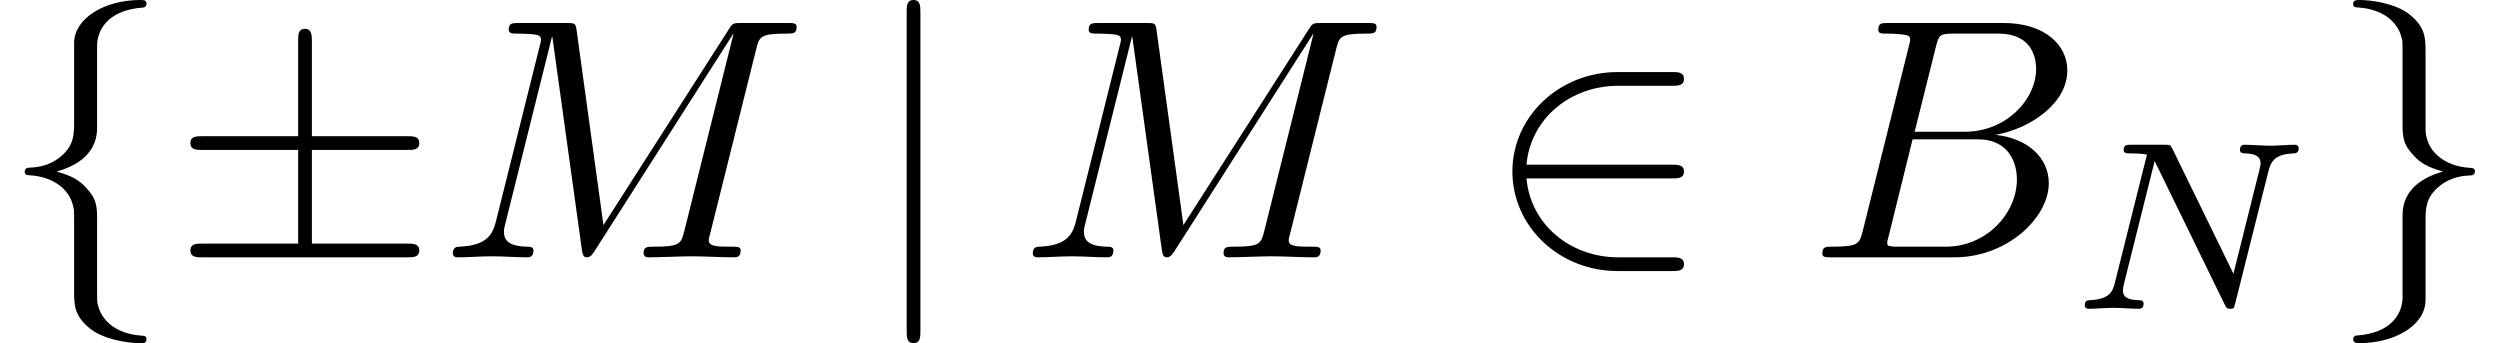
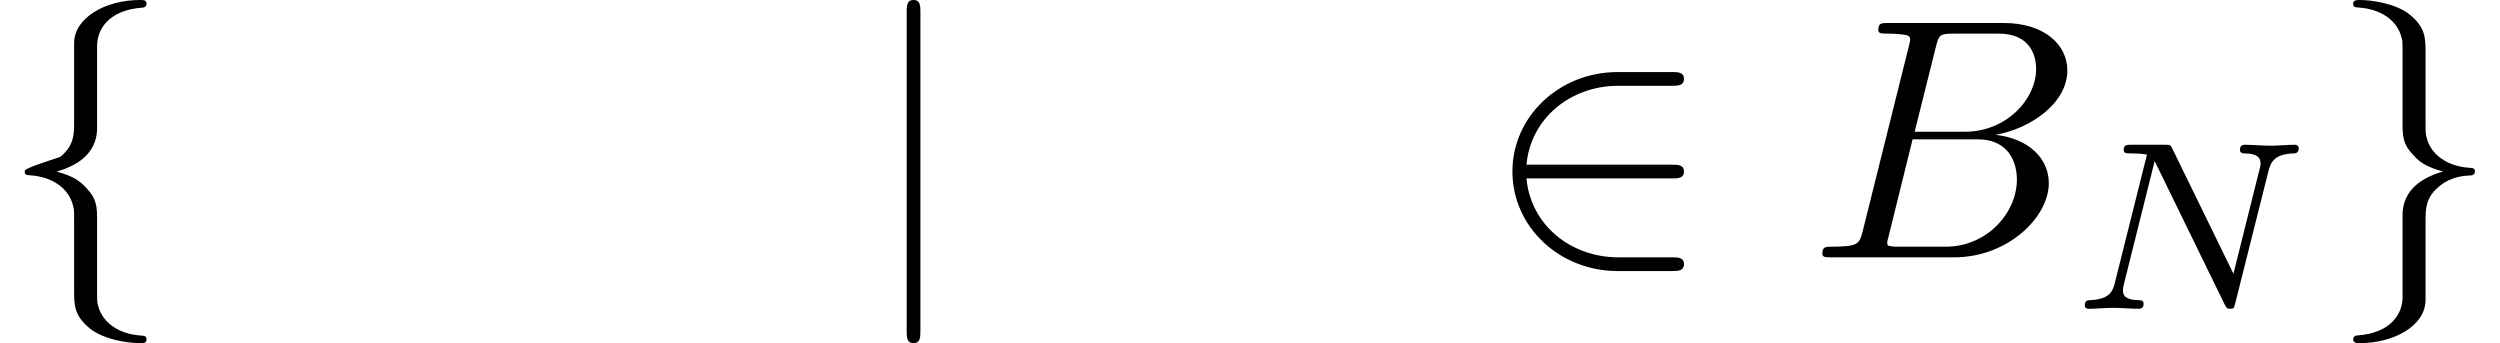
<svg xmlns="http://www.w3.org/2000/svg" xmlns:xlink="http://www.w3.org/1999/xlink" height="12pt" version="1.1" viewBox="92.4 66.6 87.437 12" width="87.437pt">
  <defs>
    <path d="M1.6 -0.78C1.5 -0.39 1.48 -0.31 0.69 -0.31C0.52 -0.31 0.42 -0.31 0.42 -0.11C0.42 0 0.51 0 0.69 0H4.26C5.84 0 7.02 -1.18 7.02 -2.16C7.02 -2.88 6.44 -3.46 5.47 -3.57C6.51 -3.76 7.56 -4.5 7.56 -5.45C7.56 -6.19 6.9 -6.83 5.7 -6.83H2.34C2.15 -6.83 2.05 -6.83 2.05 -6.63C2.05 -6.52 2.14 -6.52 2.33 -6.52C2.35 -6.52 2.54 -6.52 2.71 -6.5C2.89 -6.48 2.98 -6.47 2.98 -6.34C2.98 -6.3 2.97 -6.27 2.94 -6.15L1.6 -0.78ZM3.11 -3.66L3.73 -6.14C3.82 -6.49 3.84 -6.52 4.27 -6.52H5.56C6.44 -6.52 6.65 -5.93 6.65 -5.49C6.65 -4.61 5.79 -3.66 4.57 -3.66H3.11ZM2.66 -0.31C2.52 -0.31 2.5 -0.31 2.44 -0.32C2.34 -0.33 2.31 -0.34 2.31 -0.42C2.31 -0.45 2.31 -0.47 2.36 -0.65L3.05 -3.44H4.94C5.9 -3.44 6.09 -2.7 6.09 -2.27C6.09 -1.28 5.2 -0.31 4.02 -0.31H2.66Z" id="g1-66" />
-     <path d="M9.26 -6.06C9.35 -6.42 9.37 -6.52 10.12 -6.52C10.35 -6.52 10.44 -6.52 10.44 -6.72C10.44 -6.83 10.34 -6.83 10.17 -6.83H8.85C8.59 -6.83 8.58 -6.83 8.46 -6.64L4.81 -0.94L4.03 -6.6C4 -6.83 3.98 -6.83 3.72 -6.83H2.35C2.16 -6.83 2.05 -6.83 2.05 -6.64C2.05 -6.52 2.14 -6.52 2.34 -6.52C2.47 -6.52 2.65 -6.51 2.77 -6.5C2.93 -6.48 2.99 -6.45 2.99 -6.34C2.99 -6.3 2.98 -6.27 2.95 -6.15L1.68 -1.06C1.58 -0.66 1.41 -0.34 0.6 -0.31C0.55 -0.31 0.42 -0.3 0.42 -0.12C0.42 -0.03 0.48 0 0.56 0C0.88 0 1.23 -0.03 1.56 -0.03C1.9 -0.03 2.26 0 2.59 0C2.64 0 2.77 0 2.77 -0.2C2.77 -0.31 2.66 -0.31 2.59 -0.31C2.02 -0.32 1.91 -0.52 1.91 -0.75C1.91 -0.82 1.92 -0.87 1.95 -0.98L3.31 -6.43H3.32L4.18 -0.23C4.2 -0.11 4.21 0 4.33 0C4.44 0 4.5 -0.11 4.55 -0.18L8.59 -6.51H8.6L7.17 -0.78C7.07 -0.39 7.05 -0.31 6.26 -0.31C6.09 -0.31 5.98 -0.31 5.98 -0.12C5.98 0 6.1 0 6.13 0C6.41 0 7.09 -0.03 7.37 -0.03C7.78 -0.03 8.21 0 8.62 0C8.68 0 8.81 0 8.81 -0.2C8.81 -0.31 8.72 -0.31 8.53 -0.31C8.16 -0.31 7.88 -0.31 7.88 -0.49C7.88 -0.53 7.88 -0.55 7.93 -0.73L9.26 -6.06Z" id="g1-77" />
-     <path d="M4.09 -3.13H6.87C7.04 -3.13 7.22 -3.13 7.22 -3.33S7.04 -3.53 6.87 -3.53H4.09V-6.29C4.09 -6.45 4.09 -6.66 3.89 -6.66S3.69 -6.48 3.69 -6.32V-3.53H0.9C0.73 -3.53 0.55 -3.53 0.55 -3.33S0.73 -3.13 0.9 -3.13H3.69V-0.4H0.9C0.73 -0.4 0.55 -0.4 0.55 -0.2S0.73 0 0.9 0H6.87C7.04 0 7.22 0 7.22 -0.2S7.04 -0.4 6.87 -0.4H4.09V-3.13Z" id="g0-6" />
    <path d="M5.48 -2.3C5.65 -2.3 5.83 -2.3 5.83 -2.5S5.65 -2.7 5.48 -2.7H1.24C1.36 -4.04 2.51 -5 3.92 -5H5.48C5.65 -5 5.83 -5 5.83 -5.2S5.65 -5.4 5.48 -5.4H3.9C2.19 -5.4 0.83 -4.1 0.83 -2.5S2.19 0.4 3.9 0.4H5.48C5.65 0.4 5.83 0.4 5.83 0.2S5.65 0 5.48 0H3.92C2.51 0 1.36 -0.96 1.24 -2.3H5.48Z" id="g0-50" />
-     <path d="M2.83 -6.17C2.83 -6.57 3.09 -7.21 4.18 -7.28C4.23 -7.29 4.27 -7.33 4.27 -7.39C4.27 -7.5 4.19 -7.5 4.08 -7.5C3.08 -7.5 2.17 -6.99 2.16 -6.25V-3.97C2.16 -3.58 2.16 -3.26 1.76 -2.93C1.41 -2.64 1.03 -2.62 0.81 -2.61C0.76 -2.6 0.72 -2.56 0.72 -2.5C0.72 -2.4 0.78 -2.4 0.88 -2.39C1.54 -2.35 2.02 -1.99 2.13 -1.5C2.16 -1.39 2.16 -1.37 2.16 -1.01V0.97C2.16 1.39 2.16 1.71 2.64 2.09C3.03 2.39 3.69 2.5 4.08 2.5C4.19 2.5 4.27 2.5 4.27 2.39C4.27 2.29 4.21 2.29 4.11 2.28C3.48 2.24 2.99 1.92 2.86 1.41C2.83 1.32 2.83 1.3 2.83 0.94V-1.16C2.83 -1.62 2.75 -1.79 2.43 -2.11C2.22 -2.32 1.93 -2.42 1.65 -2.5C2.47 -2.73 2.83 -3.19 2.83 -3.77V-6.17Z" id="g0-102" />
+     <path d="M2.83 -6.17C2.83 -6.57 3.09 -7.21 4.18 -7.28C4.23 -7.29 4.27 -7.33 4.27 -7.39C4.27 -7.5 4.19 -7.5 4.08 -7.5C3.08 -7.5 2.17 -6.99 2.16 -6.25V-3.97C2.16 -3.58 2.16 -3.26 1.76 -2.93C0.76 -2.6 0.72 -2.56 0.72 -2.5C0.72 -2.4 0.78 -2.4 0.88 -2.39C1.54 -2.35 2.02 -1.99 2.13 -1.5C2.16 -1.39 2.16 -1.37 2.16 -1.01V0.97C2.16 1.39 2.16 1.71 2.64 2.09C3.03 2.39 3.69 2.5 4.08 2.5C4.19 2.5 4.27 2.5 4.27 2.39C4.27 2.29 4.21 2.29 4.11 2.28C3.48 2.24 2.99 1.92 2.86 1.41C2.83 1.32 2.83 1.3 2.83 0.94V-1.16C2.83 -1.62 2.75 -1.79 2.43 -2.11C2.22 -2.32 1.93 -2.42 1.65 -2.5C2.47 -2.73 2.83 -3.19 2.83 -3.77V-6.17Z" id="g0-102" />
    <path d="M2.16 1.17C2.16 1.57 1.9 2.21 0.81 2.28C0.76 2.29 0.72 2.33 0.72 2.39C0.72 2.5 0.83 2.5 0.92 2.5C1.89 2.5 2.82 2.01 2.83 1.25V-1.03C2.83 -1.42 2.83 -1.74 3.23 -2.07C3.58 -2.36 3.96 -2.38 4.18 -2.39C4.23 -2.4 4.27 -2.44 4.27 -2.5C4.27 -2.6 4.21 -2.6 4.11 -2.61C3.45 -2.65 2.97 -3.01 2.86 -3.5C2.83 -3.61 2.83 -3.63 2.83 -3.99V-5.97C2.83 -6.39 2.83 -6.71 2.35 -7.09C1.95 -7.4 1.26 -7.5 0.92 -7.5C0.83 -7.5 0.72 -7.5 0.72 -7.39C0.72 -7.29 0.78 -7.29 0.88 -7.28C1.51 -7.24 2 -6.92 2.13 -6.41C2.16 -6.32 2.16 -6.3 2.16 -5.94V-3.84C2.16 -3.38 2.24 -3.21 2.56 -2.89C2.77 -2.68 3.06 -2.58 3.34 -2.5C2.52 -2.27 2.16 -1.81 2.16 -1.23V1.17Z" id="g0-103" />
    <path d="M1.59 -7.14C1.59 -7.32 1.59 -7.5 1.39 -7.5S1.19 -7.32 1.19 -7.14V2.14C1.19 2.32 1.19 2.5 1.39 2.5S1.59 2.32 1.59 2.14V-7.14Z" id="g0-106" />
    <path d="M5.838 -4.018C5.908 -4.284 6.02 -4.515 6.58 -4.529C6.615 -4.529 6.72 -4.536 6.72 -4.683C6.72 -4.725 6.685 -4.781 6.615 -4.781C6.384 -4.781 6.125 -4.753 5.887 -4.753C5.719 -4.753 5.313 -4.781 5.145 -4.781C5.11 -4.781 5.005 -4.781 5.005 -4.627C5.005 -4.536 5.096 -4.529 5.159 -4.529C5.488 -4.522 5.607 -4.417 5.607 -4.242C5.607 -4.186 5.6 -4.151 5.579 -4.074L4.816 -1.022L3.038 -4.662C2.982 -4.781 2.968 -4.781 2.8 -4.781H1.841C1.708 -4.781 1.617 -4.781 1.617 -4.627C1.617 -4.529 1.701 -4.529 1.848 -4.529S2.149 -4.522 2.296 -4.494L1.358 -0.749C1.295 -0.483 1.176 -0.273 0.63 -0.252C0.581 -0.252 0.483 -0.245 0.483 -0.105C0.483 -0.028 0.539 0 0.588 0C0.819 0 1.078 -0.028 1.316 -0.028C1.484 -0.028 1.89 0 2.058 0C2.128 0 2.198 -0.035 2.198 -0.147C2.198 -0.245 2.114 -0.252 2.037 -0.252C1.596 -0.266 1.596 -0.448 1.596 -0.546C1.596 -0.574 1.596 -0.609 1.624 -0.721L2.52 -4.305L4.564 -0.119C4.62 -0.007 4.648 0 4.718 0C4.83 0 4.83 -0.021 4.865 -0.147L5.838 -4.018Z" id="g2-78" />
  </defs>
  <g id="page1" transform="matrix(1.2 0 0 1.2 0 0)">
    <use x="77" xlink:href="#g0-102" y="63" />
    <use x="82" xlink:href="#g0-6" y="63" />
    <use x="89.778" xlink:href="#g1-77" y="63" />
    <use x="102.236" xlink:href="#g0-106" y="63" />
    <use x="106.681" xlink:href="#g1-77" y="63" />
    <use x="120.25" xlink:href="#g0-50" y="63" />
    <use x="129.694" xlink:href="#g1-66" y="63" />
    <use x="137.279" xlink:href="#g2-78" y="64.5" />
    <use x="144.864" xlink:href="#g0-103" y="63" />
  </g>
</svg>